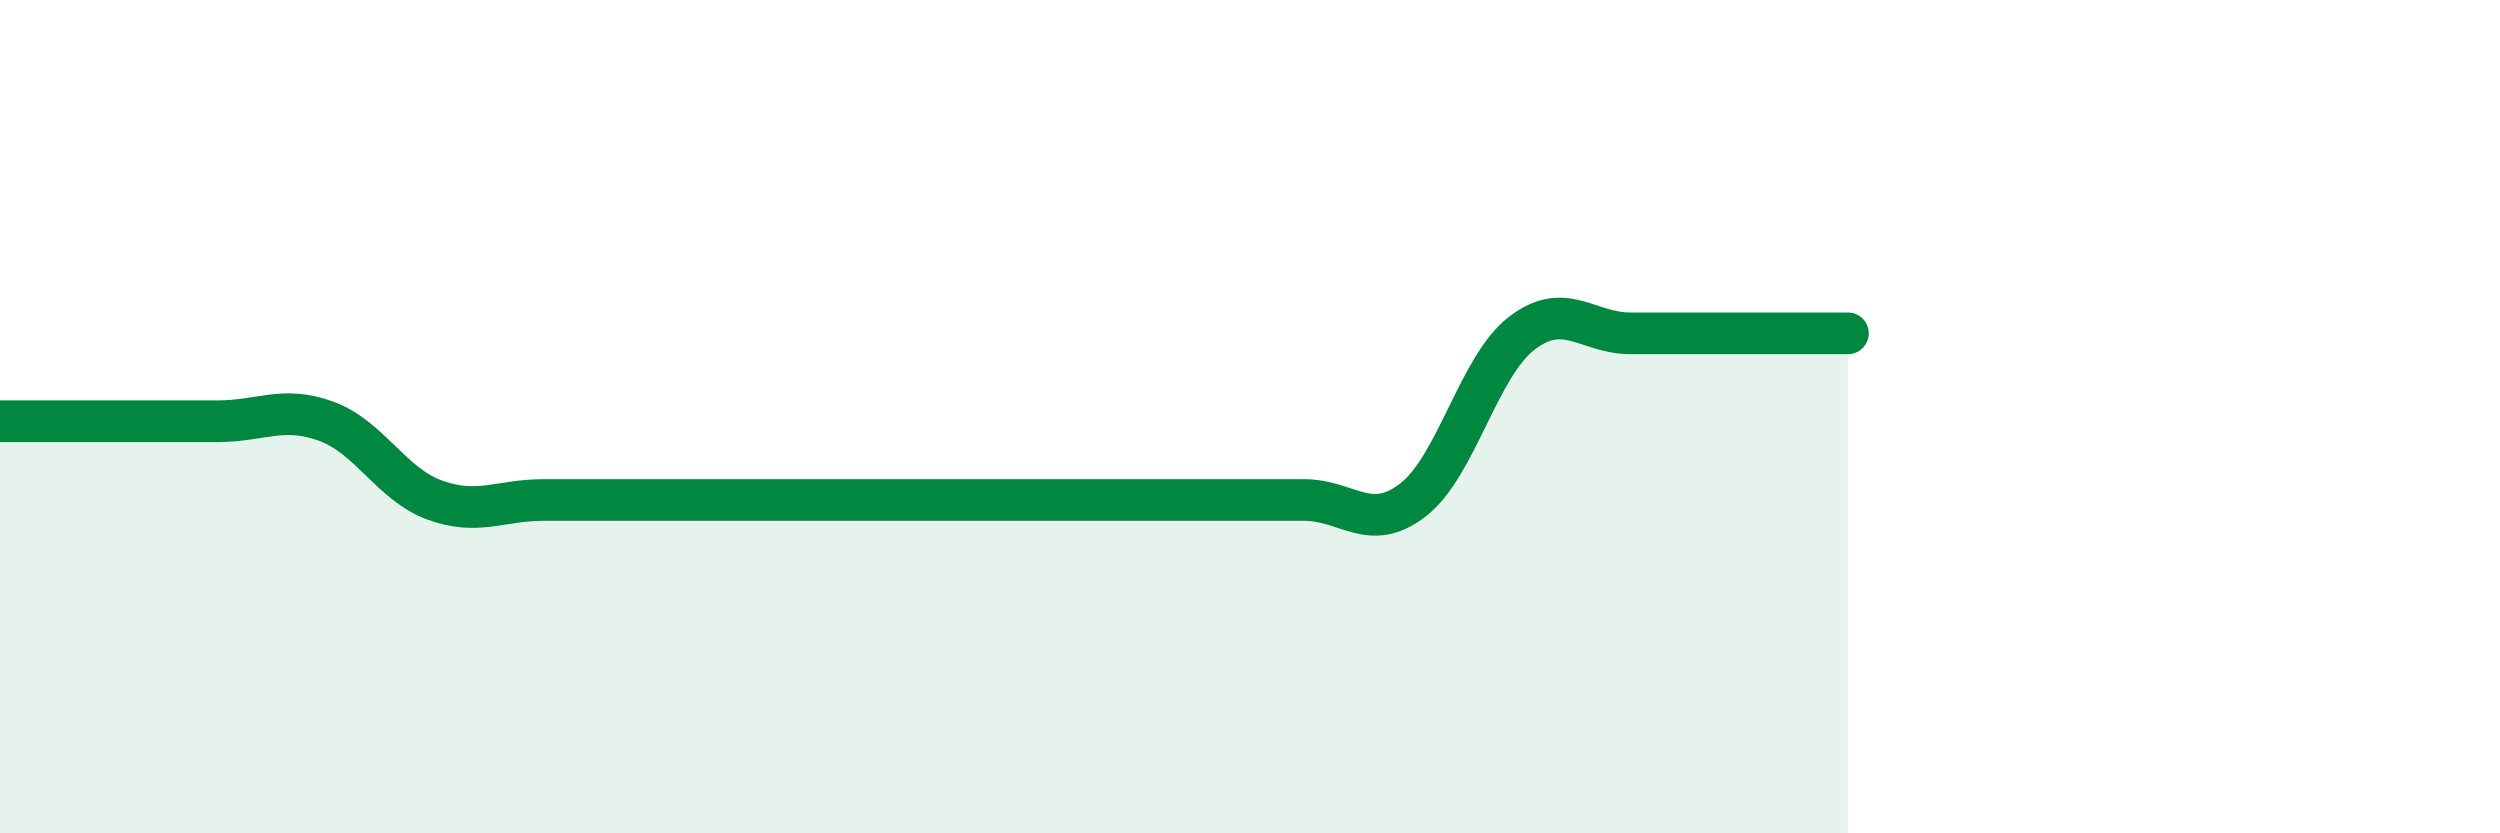
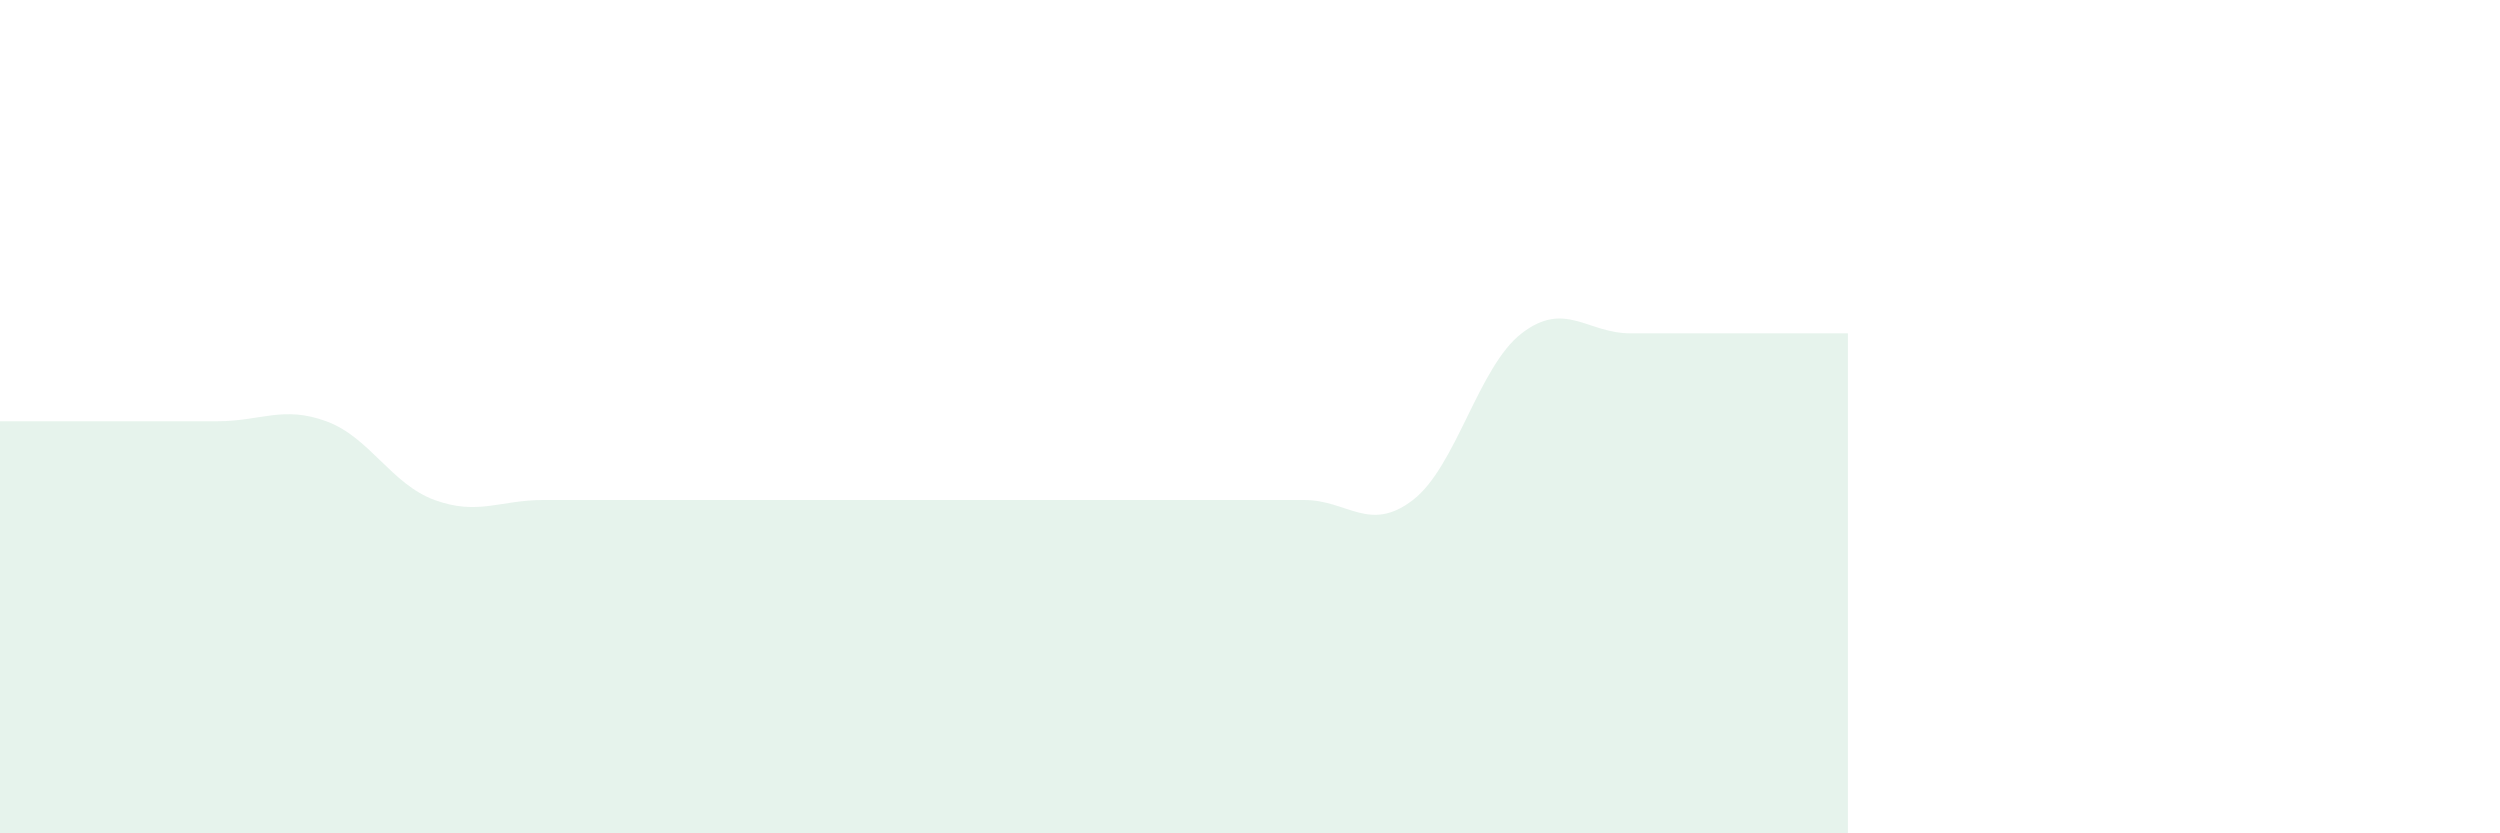
<svg xmlns="http://www.w3.org/2000/svg" width="60" height="20" viewBox="0 0 60 20">
-   <path d="M 0,10.11 C 0.52,10.11 1.57,10.11 2.61,10.11 C 3.65,10.11 4.18,10.11 5.22,10.11 C 6.26,10.11 6.79,9.73 7.83,10.11 C 8.87,10.49 9.39,11.62 10.43,12 C 11.47,12.38 12,12 13.04,12 C 14.08,12 14.61,12 15.65,12 C 16.69,12 17.22,12 18.26,12 C 19.3,12 19.83,12 20.87,12 C 21.91,12 22.44,12 23.48,12 C 24.52,12 25.05,12 26.09,12 C 27.13,12 27.66,12 28.7,12 C 29.74,12 30.26,12 31.3,12 C 32.34,12 32.87,12.8 33.91,12 C 34.95,11.2 35.48,8.8 36.52,8 C 37.56,7.2 38.09,8 39.13,8 C 40.17,8 40.7,8 41.74,8 C 42.78,8 43.83,8 44.35,8L44.35 20L0 20Z" fill="#008740" opacity="0.1" stroke-linecap="round" stroke-linejoin="round" />
-   <path d="M 0,10.11 C 0.52,10.11 1.57,10.11 2.61,10.11 C 3.65,10.11 4.18,10.11 5.22,10.11 C 6.26,10.11 6.79,9.73 7.83,10.11 C 8.87,10.49 9.39,11.62 10.43,12 C 11.47,12.38 12,12 13.04,12 C 14.08,12 14.61,12 15.65,12 C 16.69,12 17.22,12 18.26,12 C 19.3,12 19.83,12 20.87,12 C 21.91,12 22.44,12 23.48,12 C 24.52,12 25.05,12 26.09,12 C 27.13,12 27.66,12 28.7,12 C 29.74,12 30.26,12 31.3,12 C 32.34,12 32.87,12.8 33.91,12 C 34.95,11.2 35.48,8.8 36.52,8 C 37.56,7.2 38.09,8 39.13,8 C 40.17,8 40.7,8 41.74,8 C 42.78,8 43.83,8 44.35,8" stroke="#008740" stroke-width="1" fill="none" stroke-linecap="round" stroke-linejoin="round" />
+   <path d="M 0,10.11 C 0.52,10.11 1.57,10.11 2.61,10.11 C 3.65,10.11 4.18,10.11 5.22,10.11 C 6.26,10.11 6.79,9.73 7.83,10.11 C 8.87,10.49 9.39,11.62 10.43,12 C 11.47,12.38 12,12 13.04,12 C 14.08,12 14.61,12 15.65,12 C 16.69,12 17.22,12 18.26,12 C 19.3,12 19.83,12 20.87,12 C 21.91,12 22.44,12 23.48,12 C 24.52,12 25.05,12 26.09,12 C 29.74,12 30.26,12 31.3,12 C 32.34,12 32.87,12.8 33.91,12 C 34.95,11.2 35.48,8.8 36.52,8 C 37.56,7.2 38.09,8 39.13,8 C 40.17,8 40.7,8 41.74,8 C 42.78,8 43.83,8 44.35,8L44.35 20L0 20Z" fill="#008740" opacity="0.1" stroke-linecap="round" stroke-linejoin="round" />
</svg>